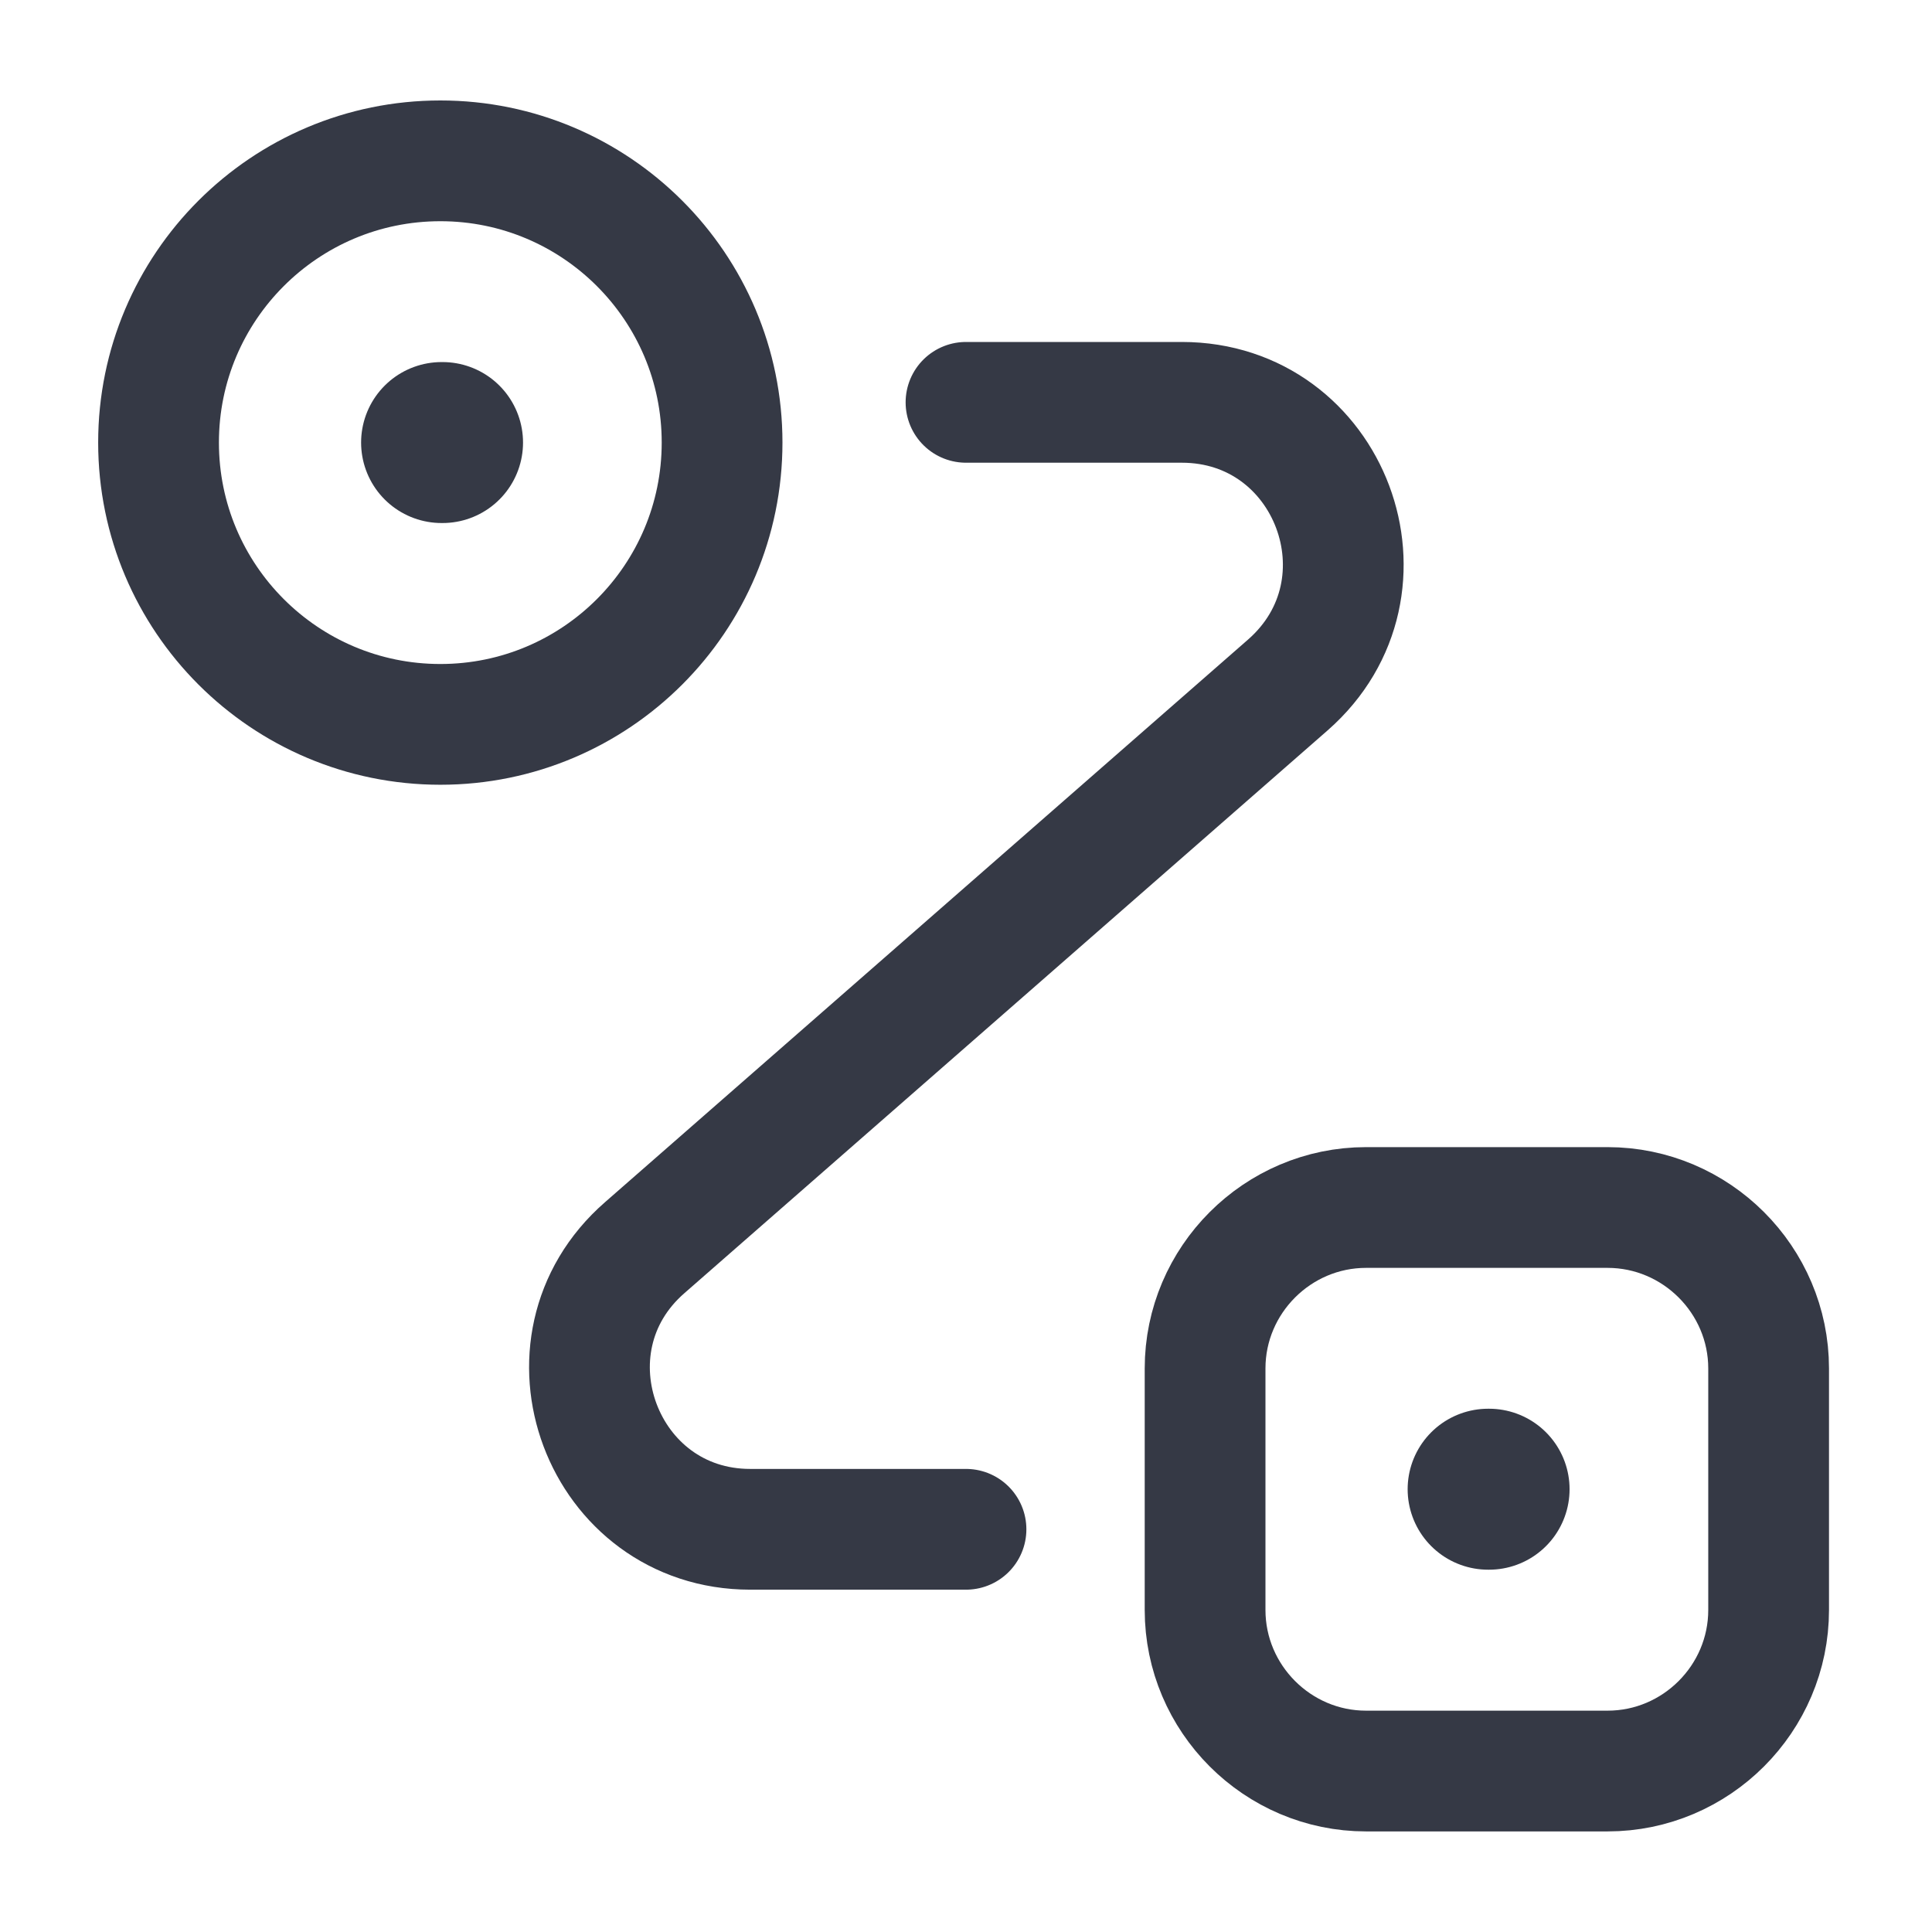
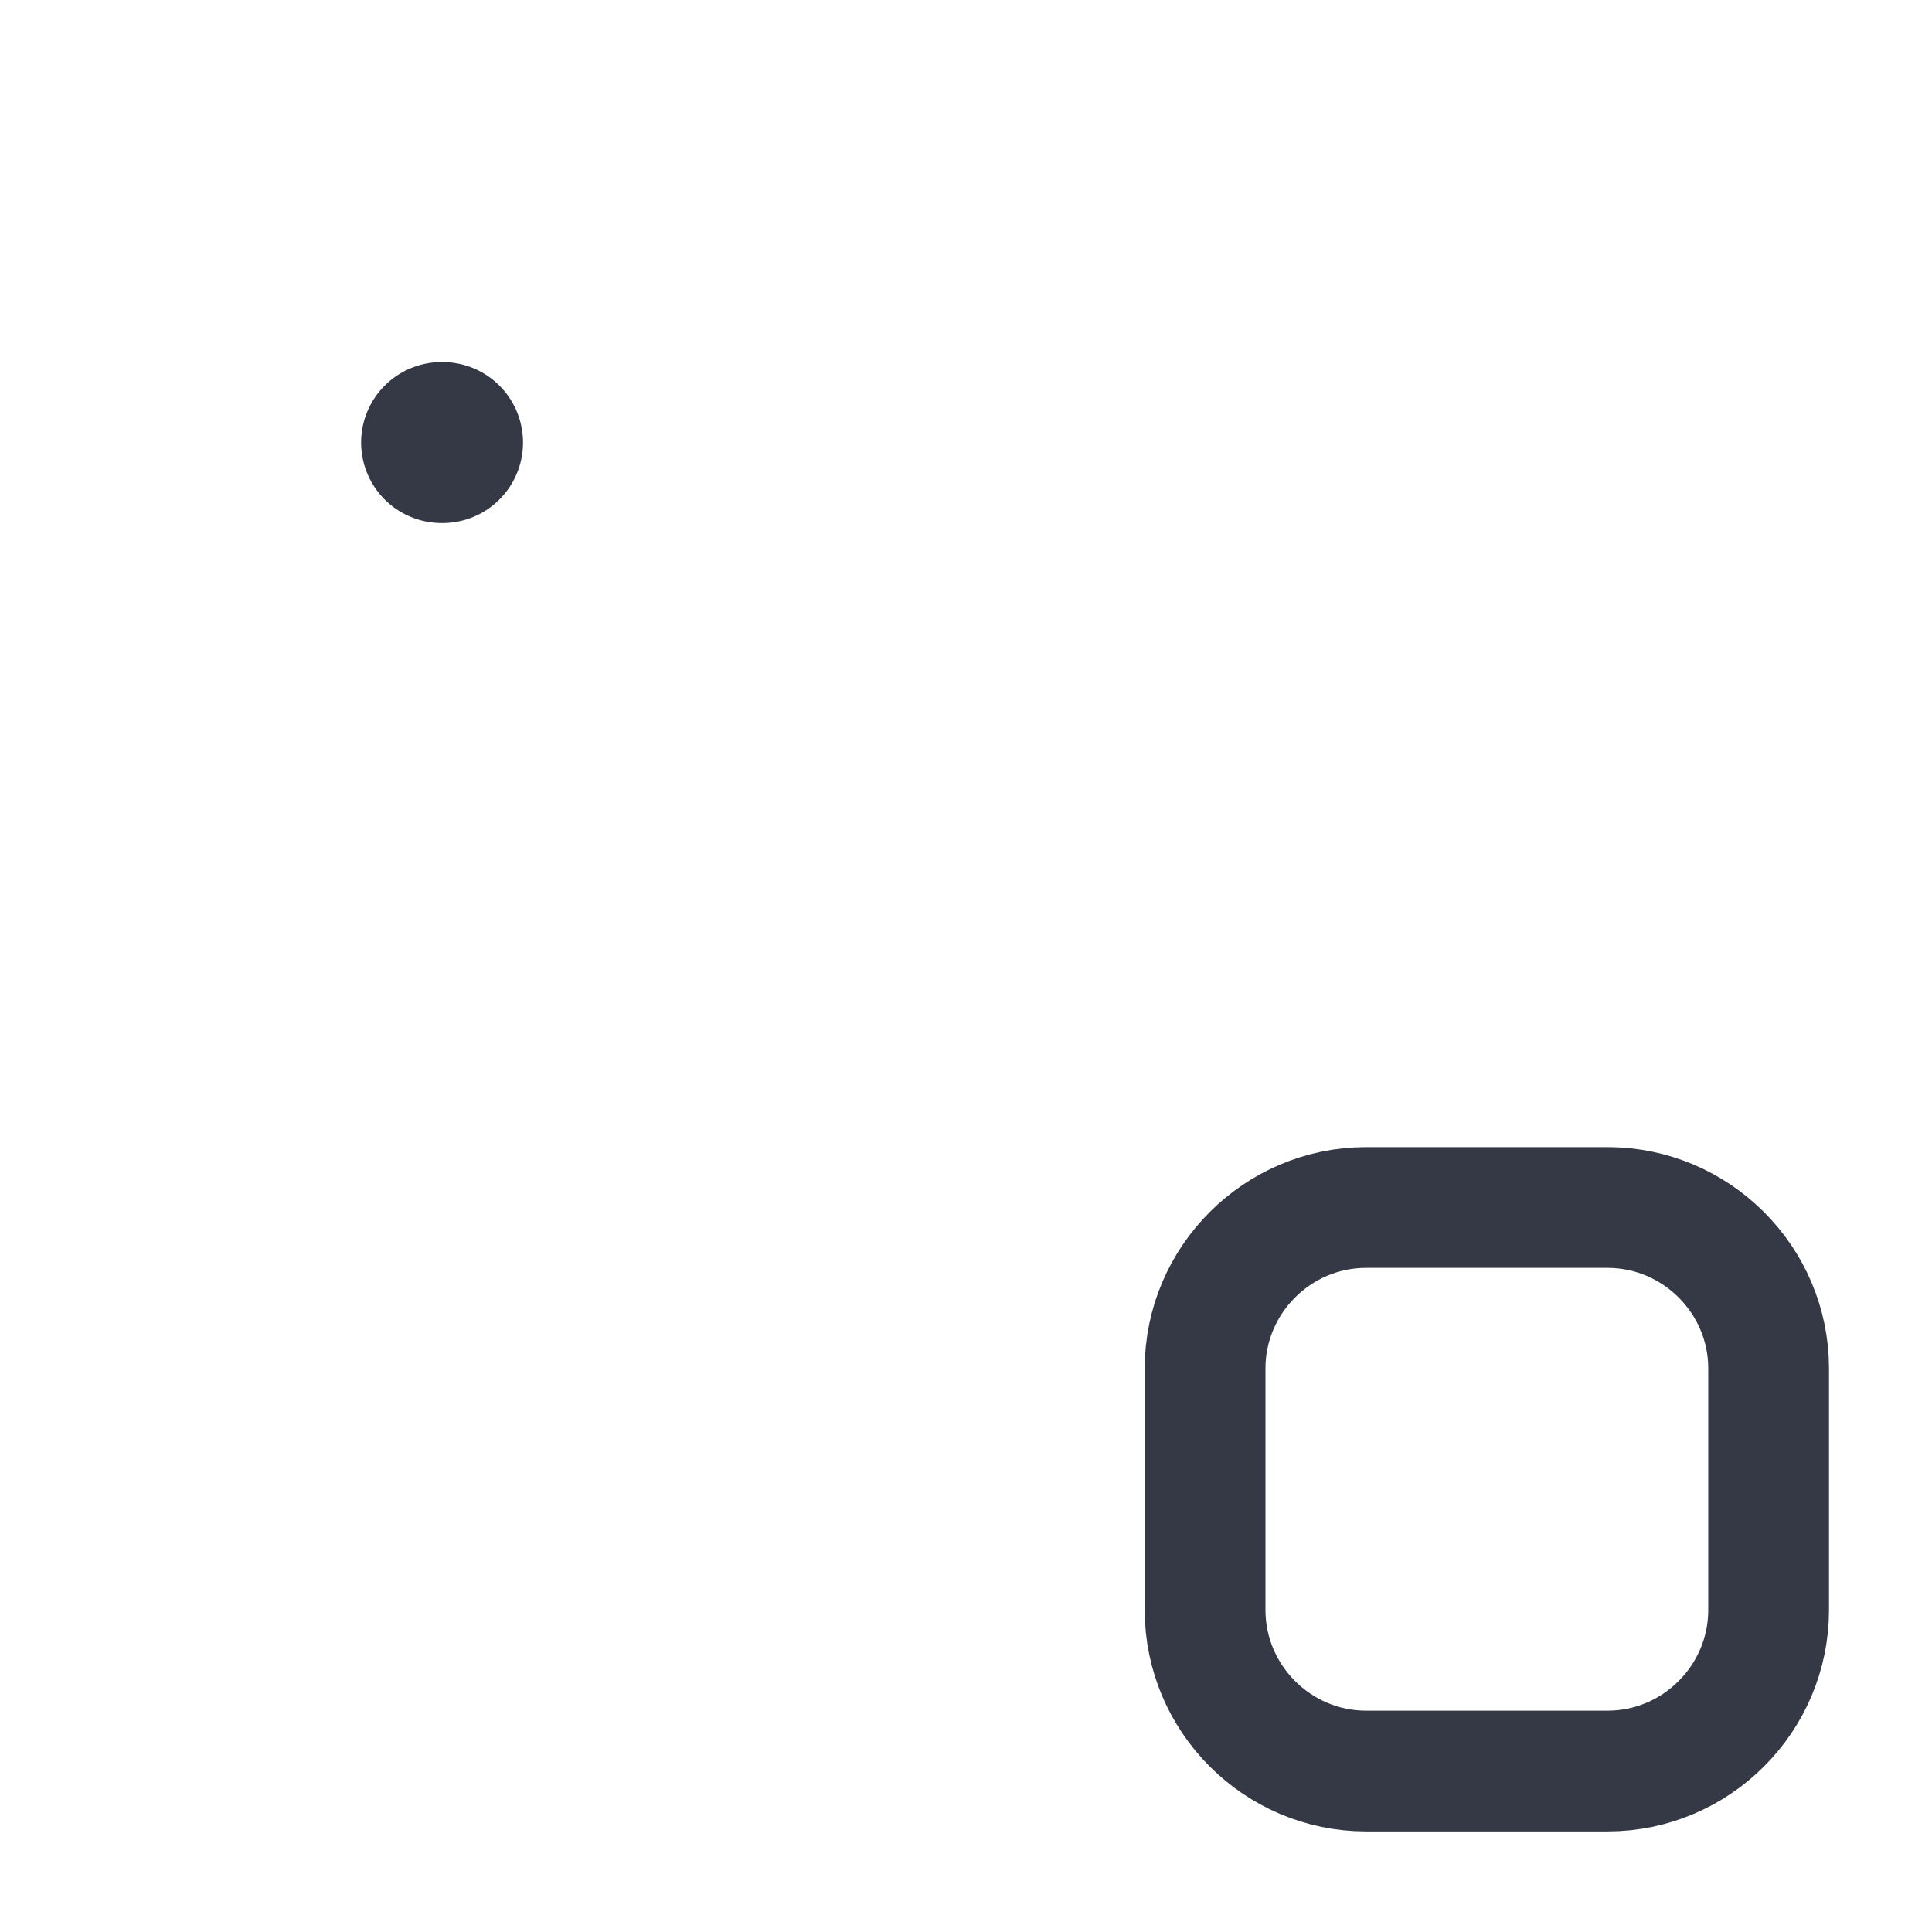
<svg xmlns="http://www.w3.org/2000/svg" width="16" height="16" viewBox="0 0 16 16" fill="none">
-   <path d="M3.647 5.999C4.935 5.999 5.98 4.954 5.98 3.665C5.98 2.377 4.935 1.332 3.647 1.332C2.358 1.332 1.313 2.377 1.313 3.665C1.313 4.954 2.358 5.999 3.647 5.999Z" stroke="#353945" />
  <path d="M11.313 10H13.313C14.047 10 14.647 10.6 14.647 11.333V13.333C14.647 14.067 14.047 14.667 13.313 14.667H11.313C10.58 14.667 9.98 14.067 9.98 13.333V11.333C9.98 10.6 10.58 10 11.313 10Z" stroke="#353945" />
-   <path d="M8 3.332H9.787C11.02 3.332 11.593 4.859 10.666 5.672L5.34 10.332C4.413 11.139 4.987 12.665 6.213 12.665H8" stroke="#353945" stroke-linecap="round" stroke-linejoin="round" />
  <path d="M3.657 3.665H3.665" stroke="#353945" stroke-width="1.333" stroke-linecap="round" stroke-linejoin="round" />
-   <path d="M12.324 12.333H12.332" stroke="#353945" stroke-width="1.333" stroke-linecap="round" stroke-linejoin="round" />
</svg>